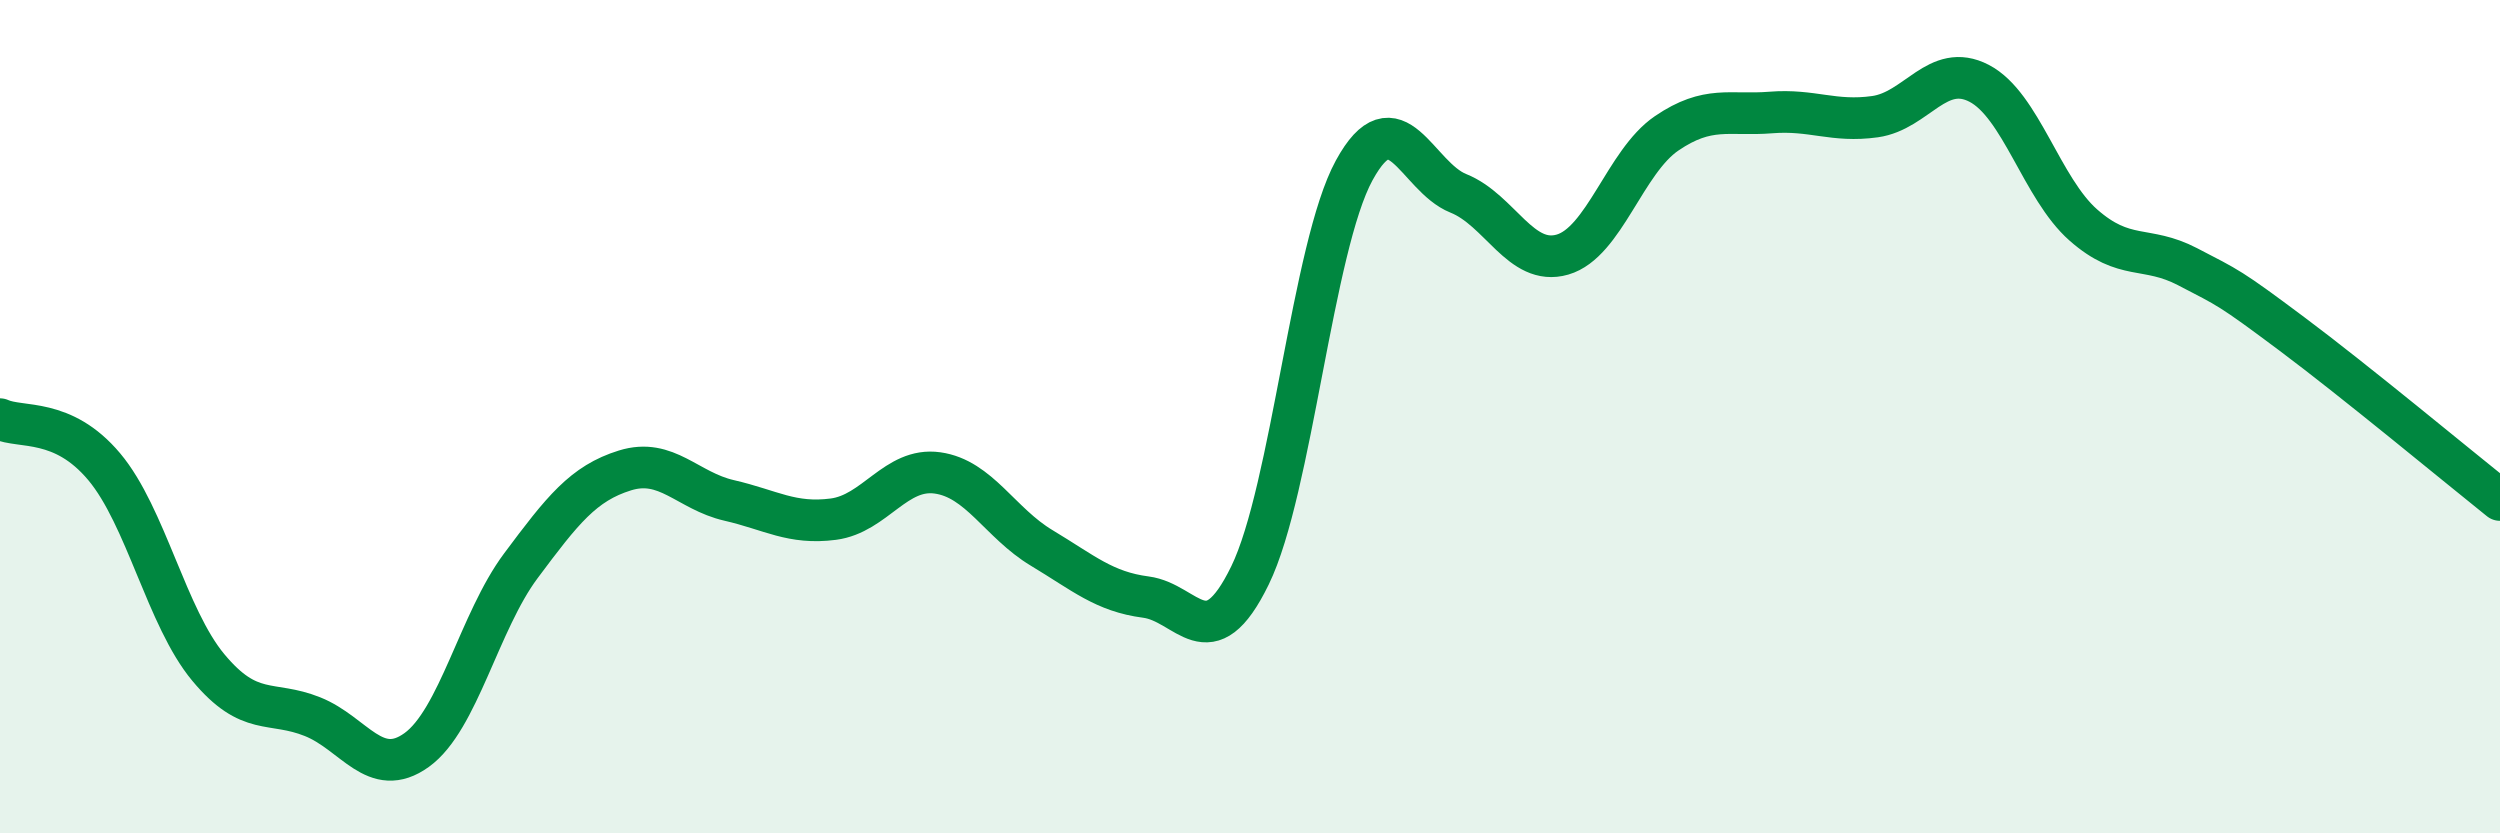
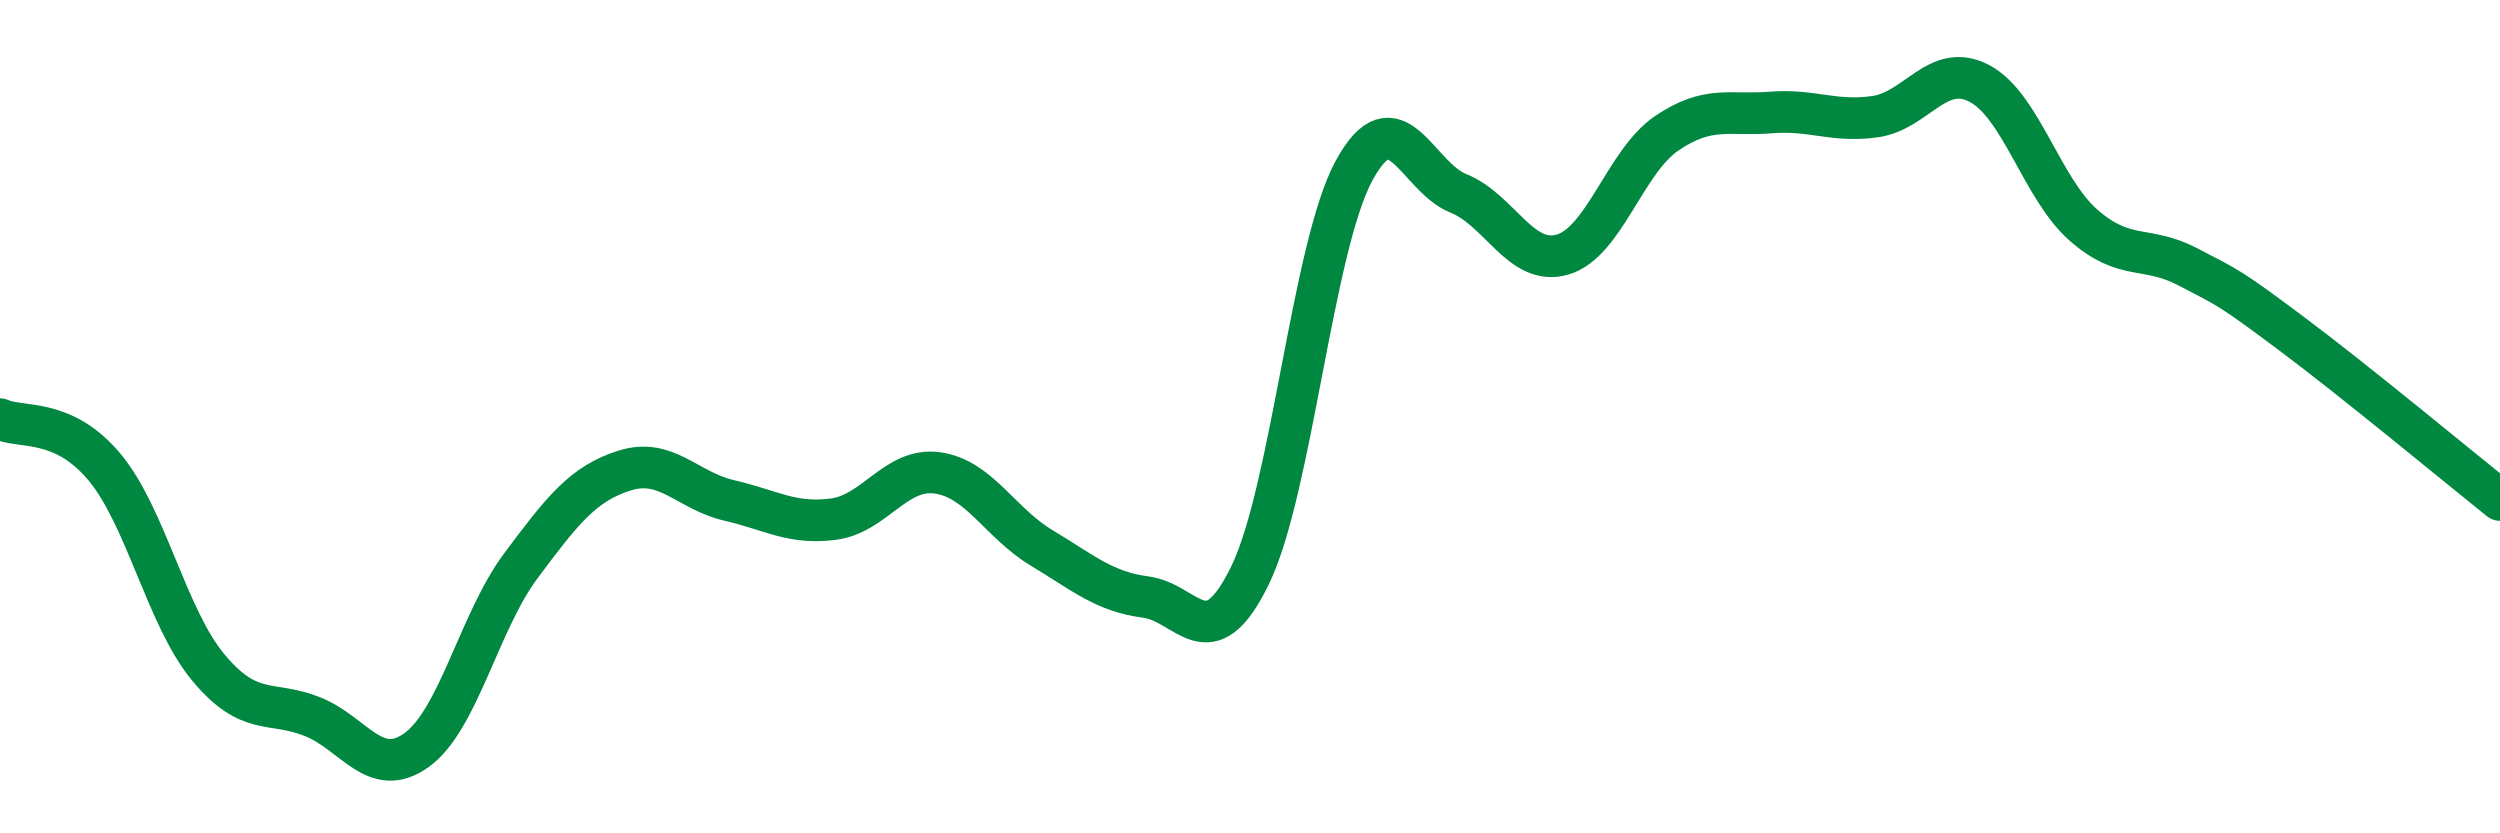
<svg xmlns="http://www.w3.org/2000/svg" width="60" height="20" viewBox="0 0 60 20">
-   <path d="M 0,10.06 C 0.5,10.29 1.5,10.01 2.5,11.2 C 3.5,12.39 4,14.82 5,16.02 C 6,17.22 6.5,16.8 7.5,17.2 C 8.5,17.6 9,18.72 10,18 C 11,17.28 11.5,14.92 12.5,13.58 C 13.5,12.24 14,11.6 15,11.29 C 16,10.98 16.5,11.78 17.5,12.01 C 18.5,12.24 19,12.59 20,12.46 C 21,12.33 21.5,11.21 22.5,11.35 C 23.5,11.49 24,12.55 25,13.15 C 26,13.75 26.5,14.2 27.5,14.33 C 28.5,14.46 29,15.86 30,13.81 C 31,11.76 31.5,5.92 32.5,4.09 C 33.5,2.26 34,4.24 35,4.64 C 36,5.04 36.5,6.4 37.5,6.11 C 38.5,5.82 39,3.88 40,3.2 C 41,2.52 41.5,2.78 42.5,2.7 C 43.5,2.62 44,2.94 45,2.8 C 46,2.66 46.5,1.48 47.5,2 C 48.5,2.52 49,4.52 50,5.4 C 51,6.28 51.5,5.88 52.5,6.4 C 53.5,6.92 53.5,6.89 55,8.01 C 56.5,9.13 59,11.2 60,12L60 20L0 20Z" fill="#008740" opacity="0.1" stroke-linecap="round" stroke-linejoin="round" />
  <path d="M 0,10.06 C 0.5,10.29 1.5,10.01 2.5,11.2 C 3.5,12.39 4,14.82 5,16.02 C 6,17.22 6.5,16.8 7.5,17.2 C 8.5,17.6 9,18.72 10,18 C 11,17.28 11.5,14.92 12.5,13.58 C 13.5,12.24 14,11.6 15,11.29 C 16,10.98 16.5,11.78 17.5,12.01 C 18.5,12.24 19,12.59 20,12.46 C 21,12.33 21.5,11.21 22.5,11.35 C 23.5,11.49 24,12.55 25,13.15 C 26,13.75 26.5,14.2 27.5,14.33 C 28.5,14.46 29,15.86 30,13.81 C 31,11.76 31.5,5.92 32.5,4.09 C 33.5,2.26 34,4.24 35,4.64 C 36,5.04 36.5,6.4 37.5,6.11 C 38.5,5.82 39,3.88 40,3.2 C 41,2.52 41.5,2.78 42.5,2.7 C 43.5,2.62 44,2.94 45,2.8 C 46,2.66 46.5,1.48 47.5,2 C 48.5,2.52 49,4.52 50,5.4 C 51,6.28 51.5,5.88 52.5,6.4 C 53.5,6.92 53.5,6.89 55,8.01 C 56.5,9.13 59,11.2 60,12" stroke="#008740" stroke-width="1" fill="none" stroke-linecap="round" stroke-linejoin="round" />
</svg>